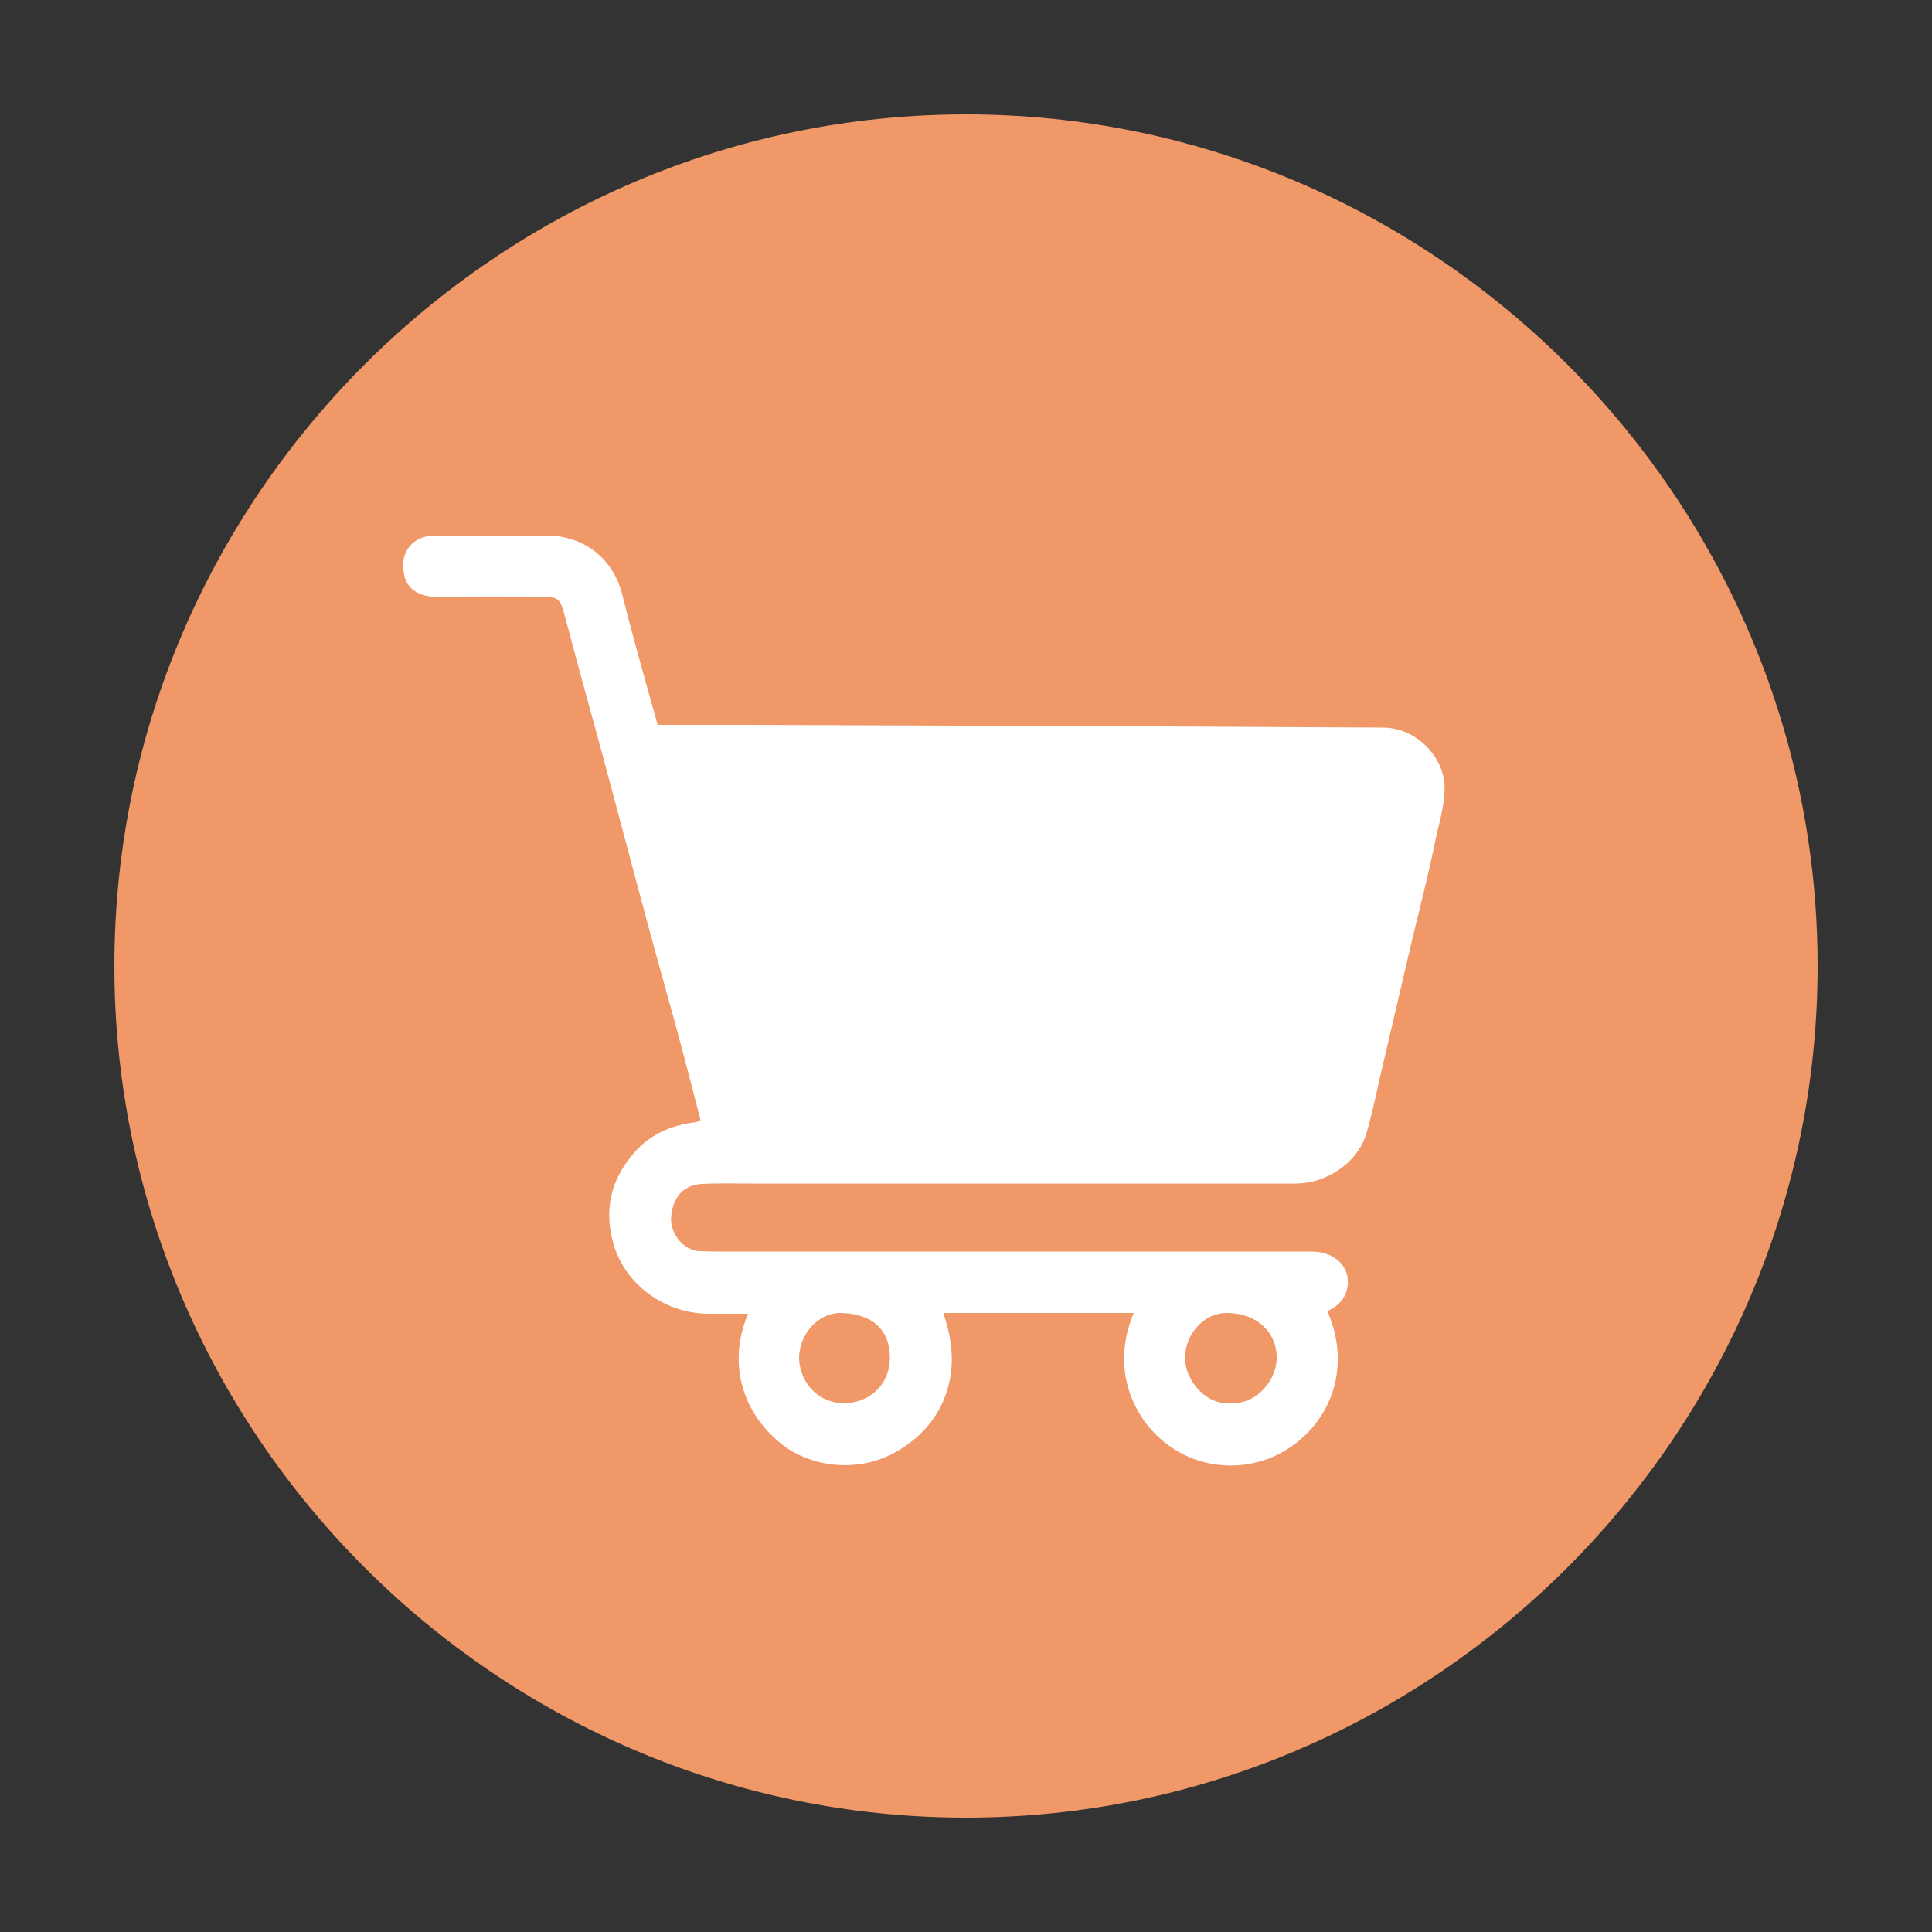
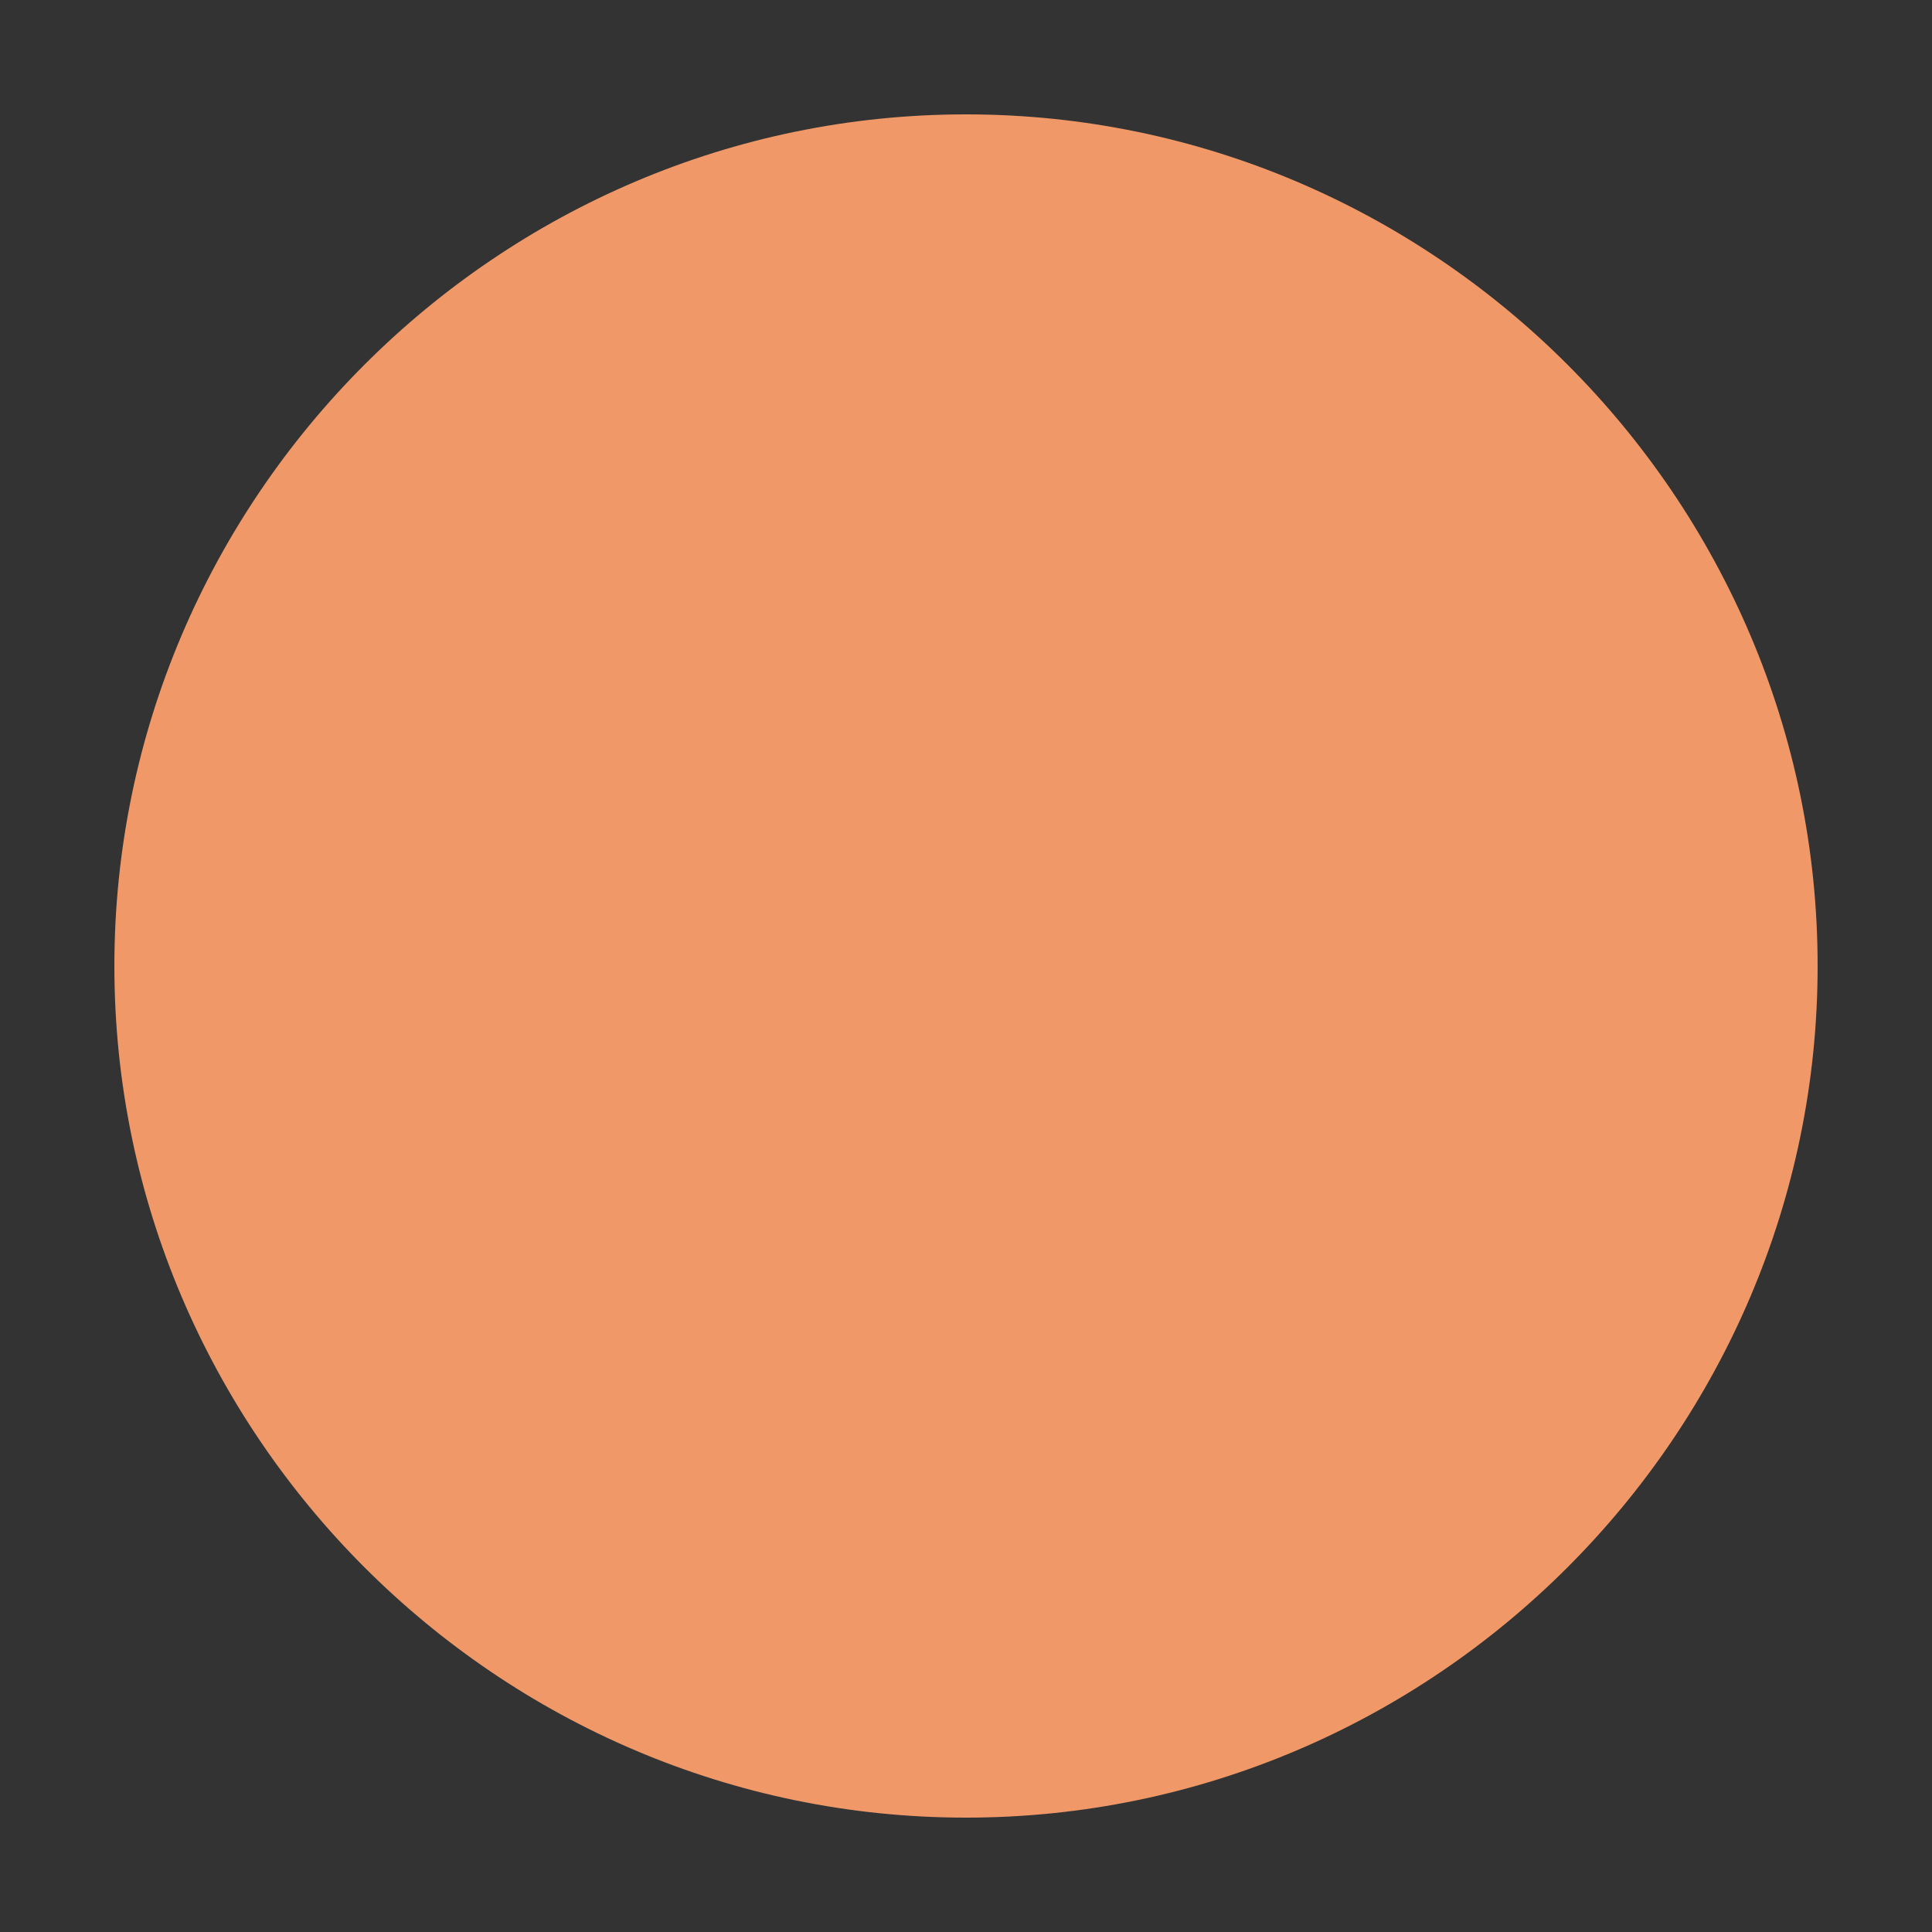
<svg xmlns="http://www.w3.org/2000/svg" version="1.1" id="Capa_1" x="0px" y="0px" viewBox="0 0 500 500" style="enable-background:new 0 0 500 500;" xml:space="preserve">
  <rect x="0" y="0" width="500" height="500" fill="#333333" stroke="none" />
  <style type="text/css">
	.st0{fill:#F09867;}
	.st1{fill:#FFFFFF;}
</style>
  <g>
    <path class="st0" d="M250,470.4L250,470.4c-121.2,0-220.4-99.2-220.4-220.4l0,0c0-121.2,99.2-220.4,220.4-220.4l0,0   c121.2,0,220.4,99.2,220.4,220.4l0,0C470.4,371.2,371.2,470.4,250,470.4z" />
-     <path class="st1" d="M358.1,188.3c-36.7-0.2-73.4-0.4-110.1-0.5c-18.1-0.1-36.1-0.1-54.2-0.2c-7.9,0-15.8,0-23.6,0   c-3.2-11.5-6.4-22.6-9.2-33.9c-2.1-8.2-8.4-14.1-17.4-15c-10.7,0-21.5,0-32.2,0c-3.5,0.3-5.9,2.4-6.8,5.4c-0.4,1.5-0.3,3.2,0,4.7   c0.9,4.4,4.9,5.8,9.4,5.7c8.6-0.2,17.2-0.1,25.8-0.1c4.8,0,5.2,0.5,6.4,5.1c3.2,12.2,6.6,24.3,9.9,36.5   c3.4,12.6,6.7,25.2,10.1,37.8c2.7,10.2,5.6,20.4,8.4,30.6c2.3,8.4,4.5,16.9,6.7,25.5c-0.5,0.2-0.7,0.4-1.1,0.5   c-6.8,0.8-12.6,3.4-16.9,8.9c-5.4,6.7-6.9,14.1-4.6,22.4c3,10.9,13.6,18.4,25,18.3c3.3,0,6.5,0,9.9,0c-5.4,12.8-1.5,25.5,8.5,33.6   c7.8,6.3,20.2,7.6,29.7,2.2c5.1-2.9,9.2-6.8,11.8-12.1c3.8-7.9,3.3-15.9,0.5-23.9c16.5,0,32.9,0,49.3,0c-6.6,15.9,1.1,29,9.8,34.8   c10.2,6.9,23.9,6.1,33.3-2c9.6-8.3,12.4-21.1,7-33.3c3-1.3,5-3.5,5.3-6.9c0.4-4.9-3.6-8.5-9.4-8.5c-51.4,0-102.8,0-154.2,0   c-1.3,0-2.6-0.1-3.9-0.1c-4.8-0.1-8-5-7.6-9c0.4-4.3,2.6-8.1,8-8.4c3.8-0.2,7.7-0.1,11.6-0.1c30.3,0,60.5,0,90.8,0   c17.1,0,34.2,0,51.3,0c7.7,0,15.9-5.2,18.2-12.9c1.8-6,2.9-12.2,4.4-18.3c2.4-10.4,4.9-20.8,7.3-31.2c2.1-8.8,4.4-17.6,6.2-26.5   c1-4.9,2.7-9.7,2.3-14.9C373,195.2,366.2,188.4,358.1,188.3z M317.9,339.8c7.2,0.2,12.1,4.6,12.5,10.9c0.4,6.7-5.9,13.2-12,12.3   c-5.4,1-11.8-5.2-11.7-11.7C306.7,345.6,311.3,339.6,317.9,339.8z M217.7,339.8c8,0.2,12.6,4.3,12.6,11.6c0,6.6-4.8,11.3-11,11.7   c-8.5,0.5-12.6-6.7-12.5-11.8C206.9,345.4,211.6,339.7,217.7,339.8z" />
  </g>
</svg>